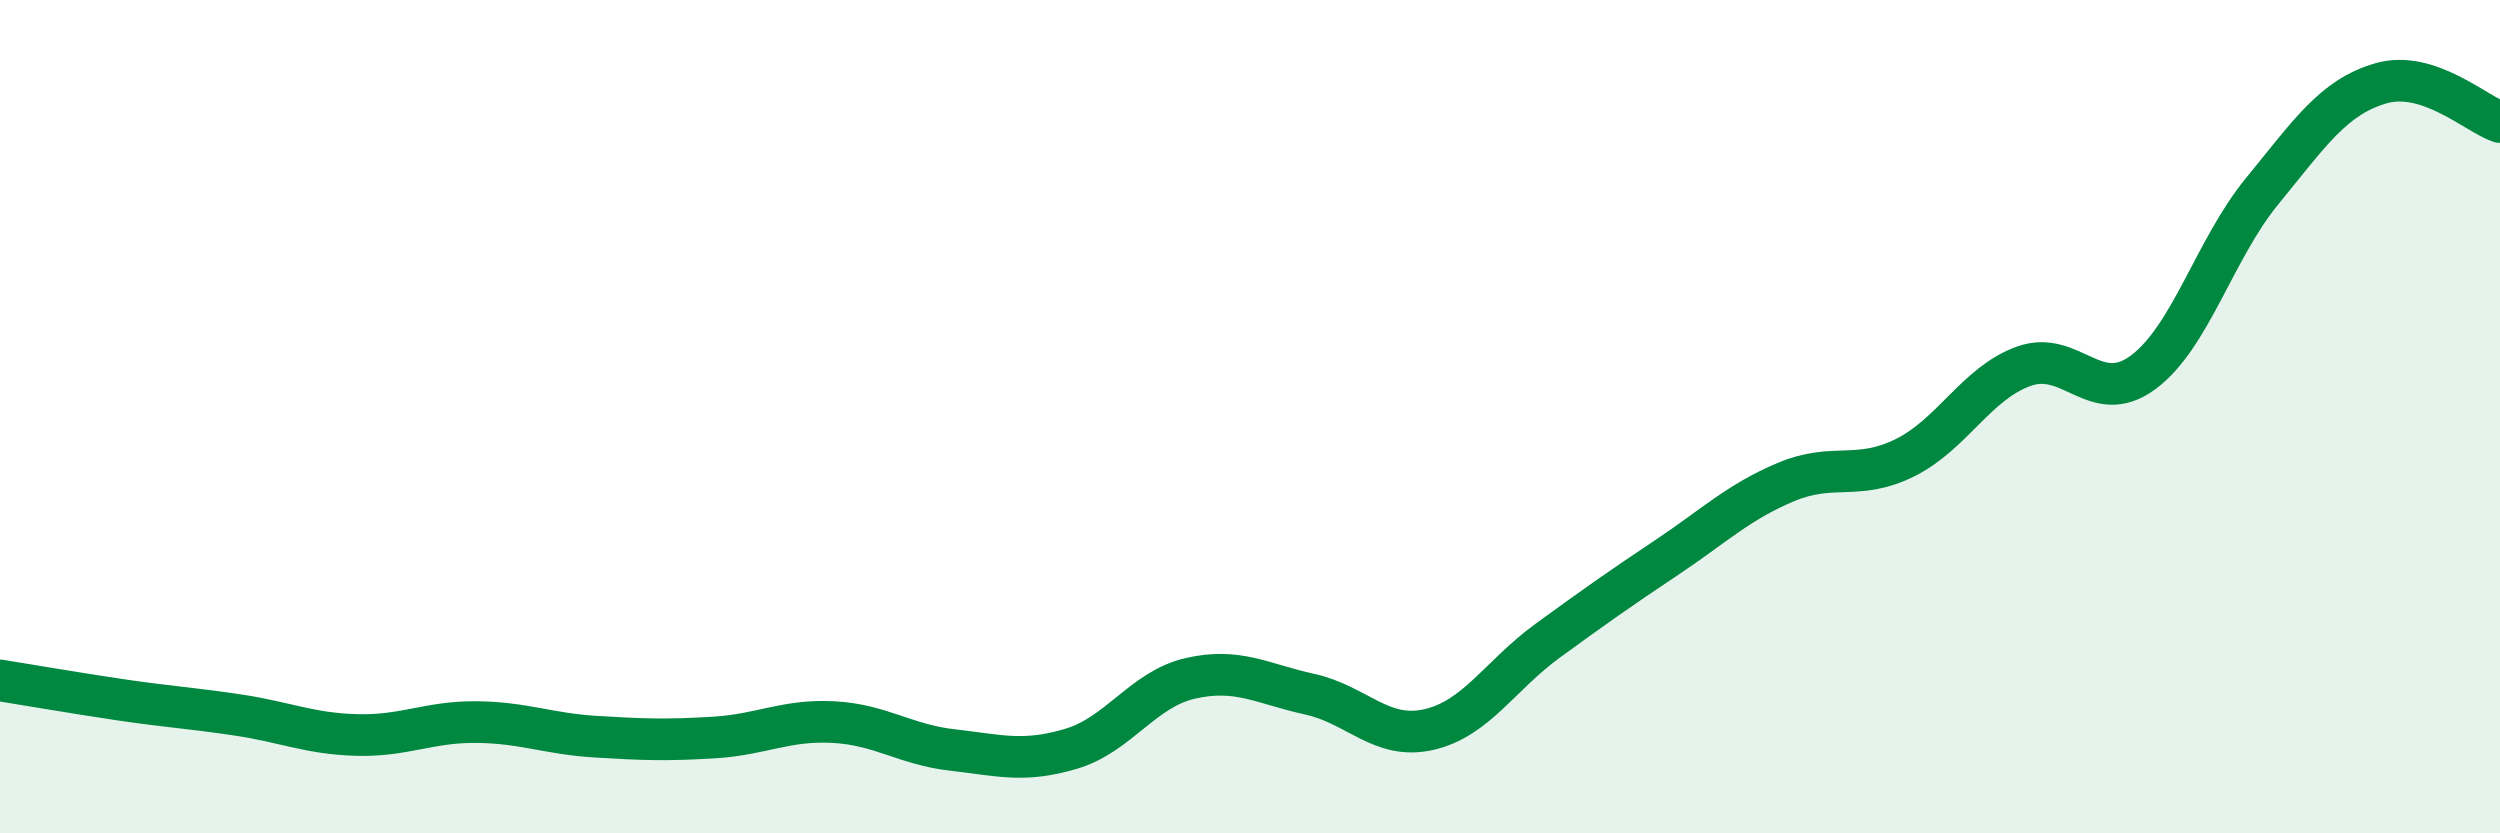
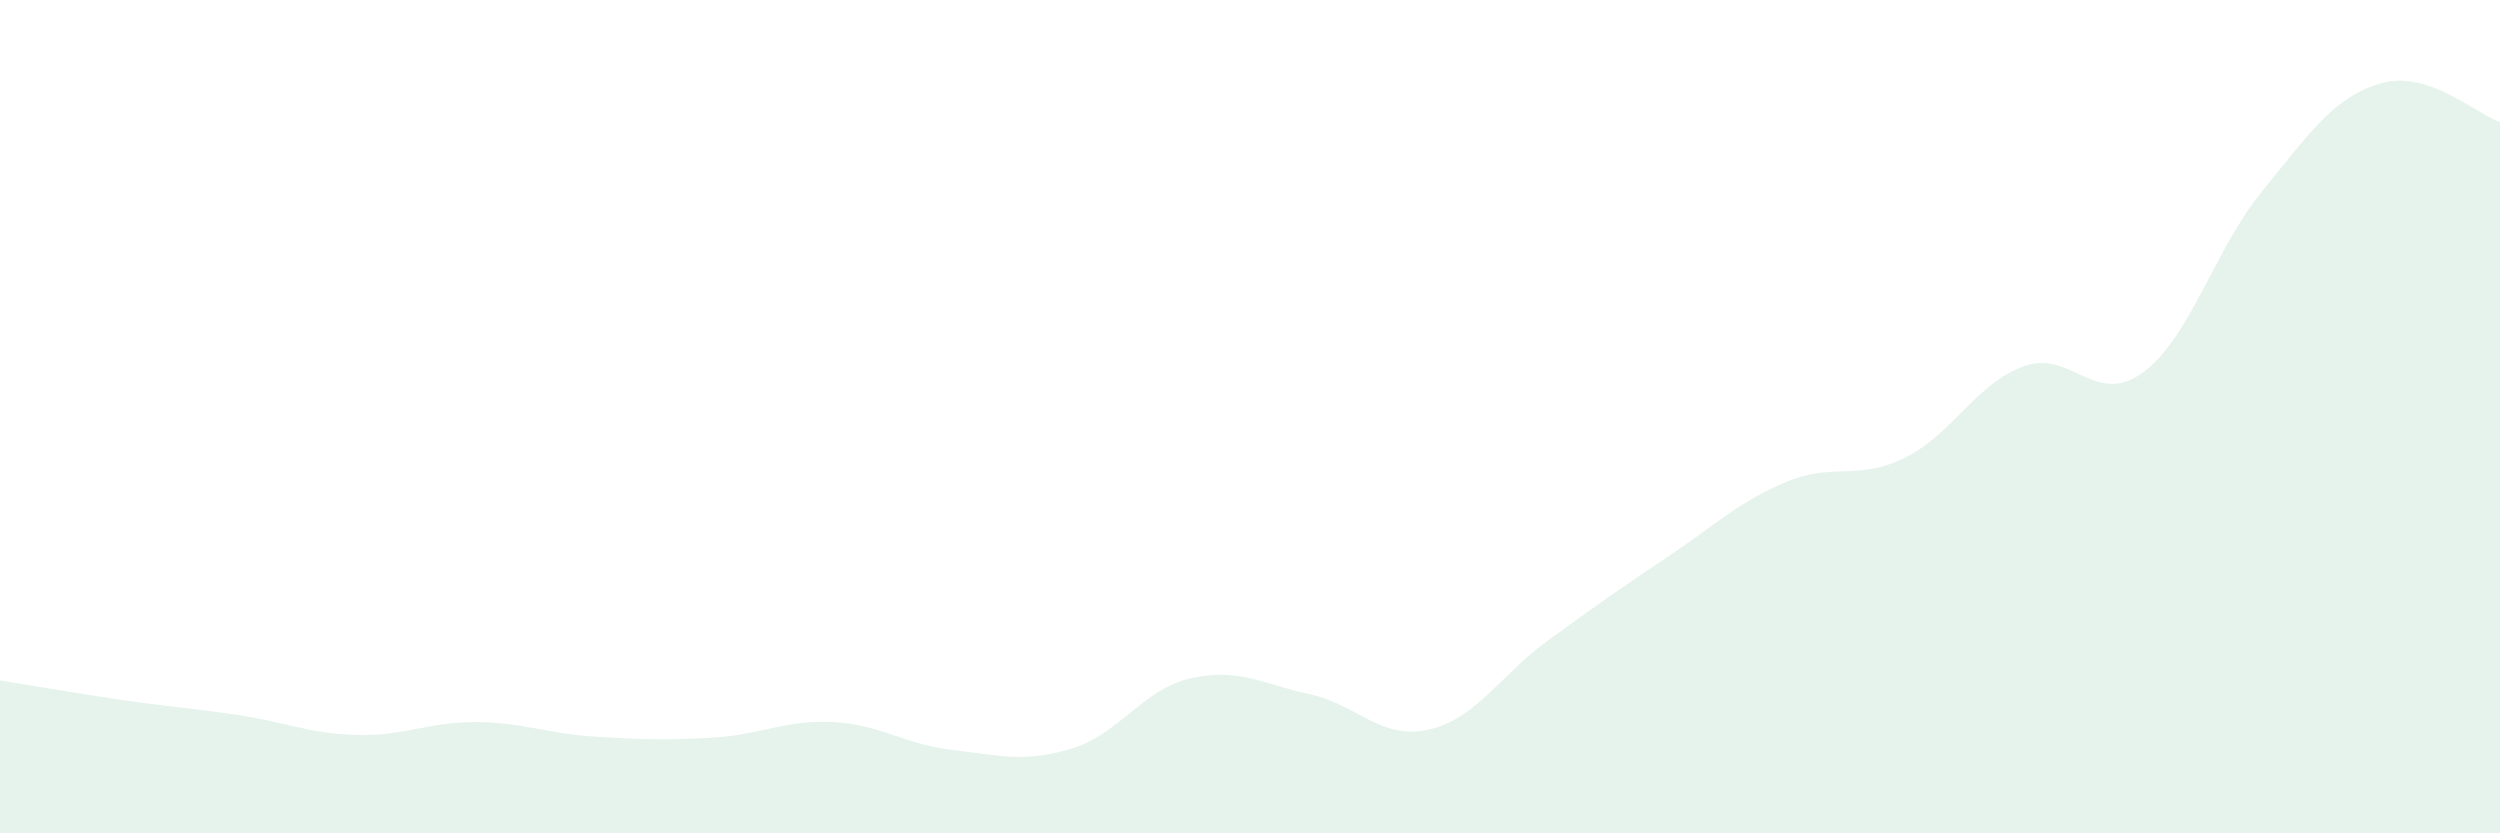
<svg xmlns="http://www.w3.org/2000/svg" width="60" height="20" viewBox="0 0 60 20">
  <path d="M 0,16.33 C 0.57,16.42 1.72,16.62 2.86,16.79 C 4,16.96 4.57,16.99 5.71,17.16 C 6.85,17.33 7.43,17.61 8.57,17.64 C 9.71,17.67 10.29,17.32 11.43,17.33 C 12.57,17.34 13.15,17.61 14.29,17.68 C 15.43,17.75 16,17.77 17.14,17.7 C 18.28,17.63 18.86,17.27 20,17.33 C 21.14,17.39 21.72,17.87 22.86,18 C 24,18.13 24.57,18.31 25.71,17.97 C 26.85,17.63 27.43,16.54 28.57,16.28 C 29.71,16.02 30.29,16.41 31.43,16.66 C 32.57,16.91 33.15,17.77 34.29,17.51 C 35.43,17.25 36,16.21 37.14,15.38 C 38.28,14.55 38.86,14.14 40,13.38 C 41.14,12.62 41.72,12.05 42.86,11.57 C 44,11.09 44.57,11.55 45.71,10.99 C 46.85,10.43 47.43,9.2 48.57,8.79 C 49.71,8.38 50.29,9.78 51.43,8.94 C 52.57,8.1 53.15,5.98 54.29,4.59 C 55.43,3.2 56,2.33 57.14,2 C 58.28,1.67 59.43,2.74 60,2.93L60 20L0 20Z" fill="#008740" opacity="0.1" stroke-linecap="round" stroke-linejoin="round" />
-   <path d="M 0,16.33 C 0.57,16.42 1.72,16.62 2.86,16.79 C 4,16.96 4.57,16.99 5.71,17.16 C 6.85,17.33 7.43,17.61 8.57,17.64 C 9.71,17.67 10.29,17.32 11.43,17.33 C 12.57,17.34 13.15,17.61 14.29,17.68 C 15.43,17.75 16,17.77 17.14,17.7 C 18.28,17.63 18.86,17.27 20,17.33 C 21.14,17.39 21.72,17.87 22.86,18 C 24,18.13 24.57,18.31 25.71,17.97 C 26.85,17.63 27.43,16.54 28.57,16.28 C 29.71,16.02 30.29,16.41 31.43,16.66 C 32.57,16.91 33.15,17.77 34.29,17.51 C 35.43,17.25 36,16.21 37.14,15.38 C 38.28,14.55 38.86,14.14 40,13.38 C 41.14,12.62 41.72,12.05 42.86,11.57 C 44,11.09 44.57,11.55 45.71,10.99 C 46.85,10.43 47.43,9.2 48.57,8.79 C 49.71,8.38 50.29,9.78 51.43,8.94 C 52.57,8.1 53.15,5.98 54.29,4.59 C 55.43,3.2 56,2.33 57.14,2 C 58.28,1.67 59.43,2.74 60,2.93" stroke="#008740" stroke-width="1" fill="none" stroke-linecap="round" stroke-linejoin="round" />
</svg>